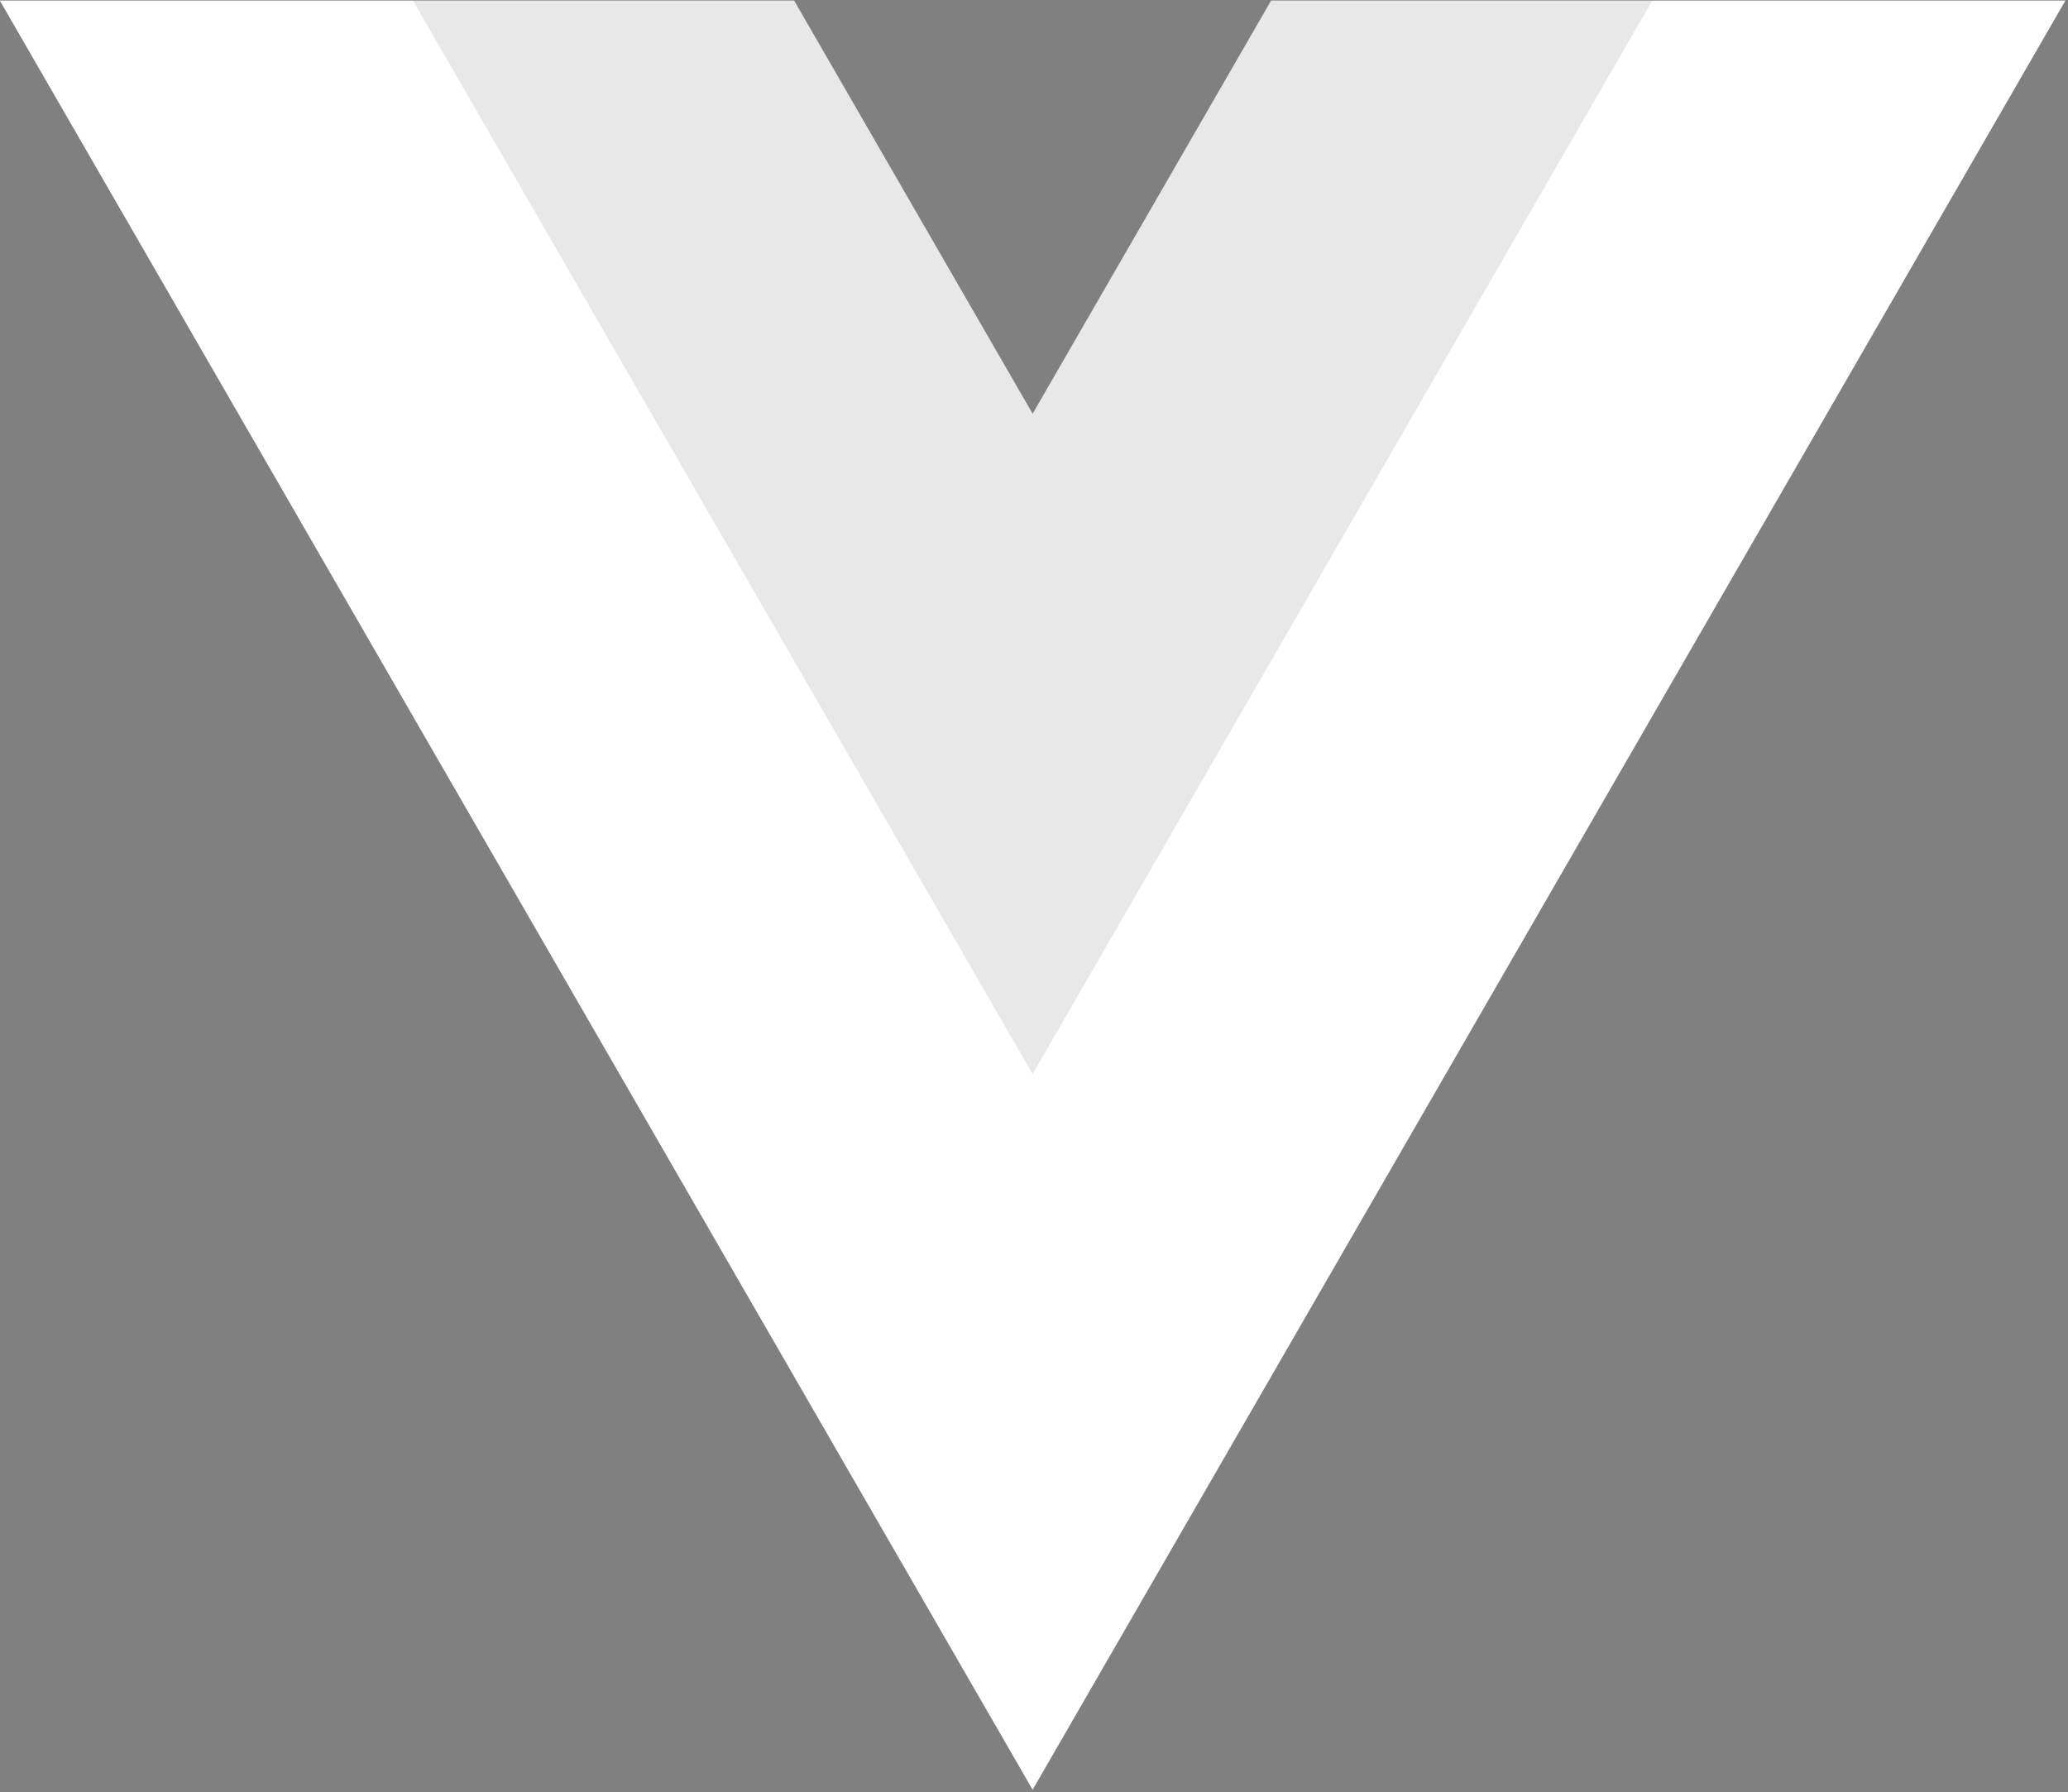
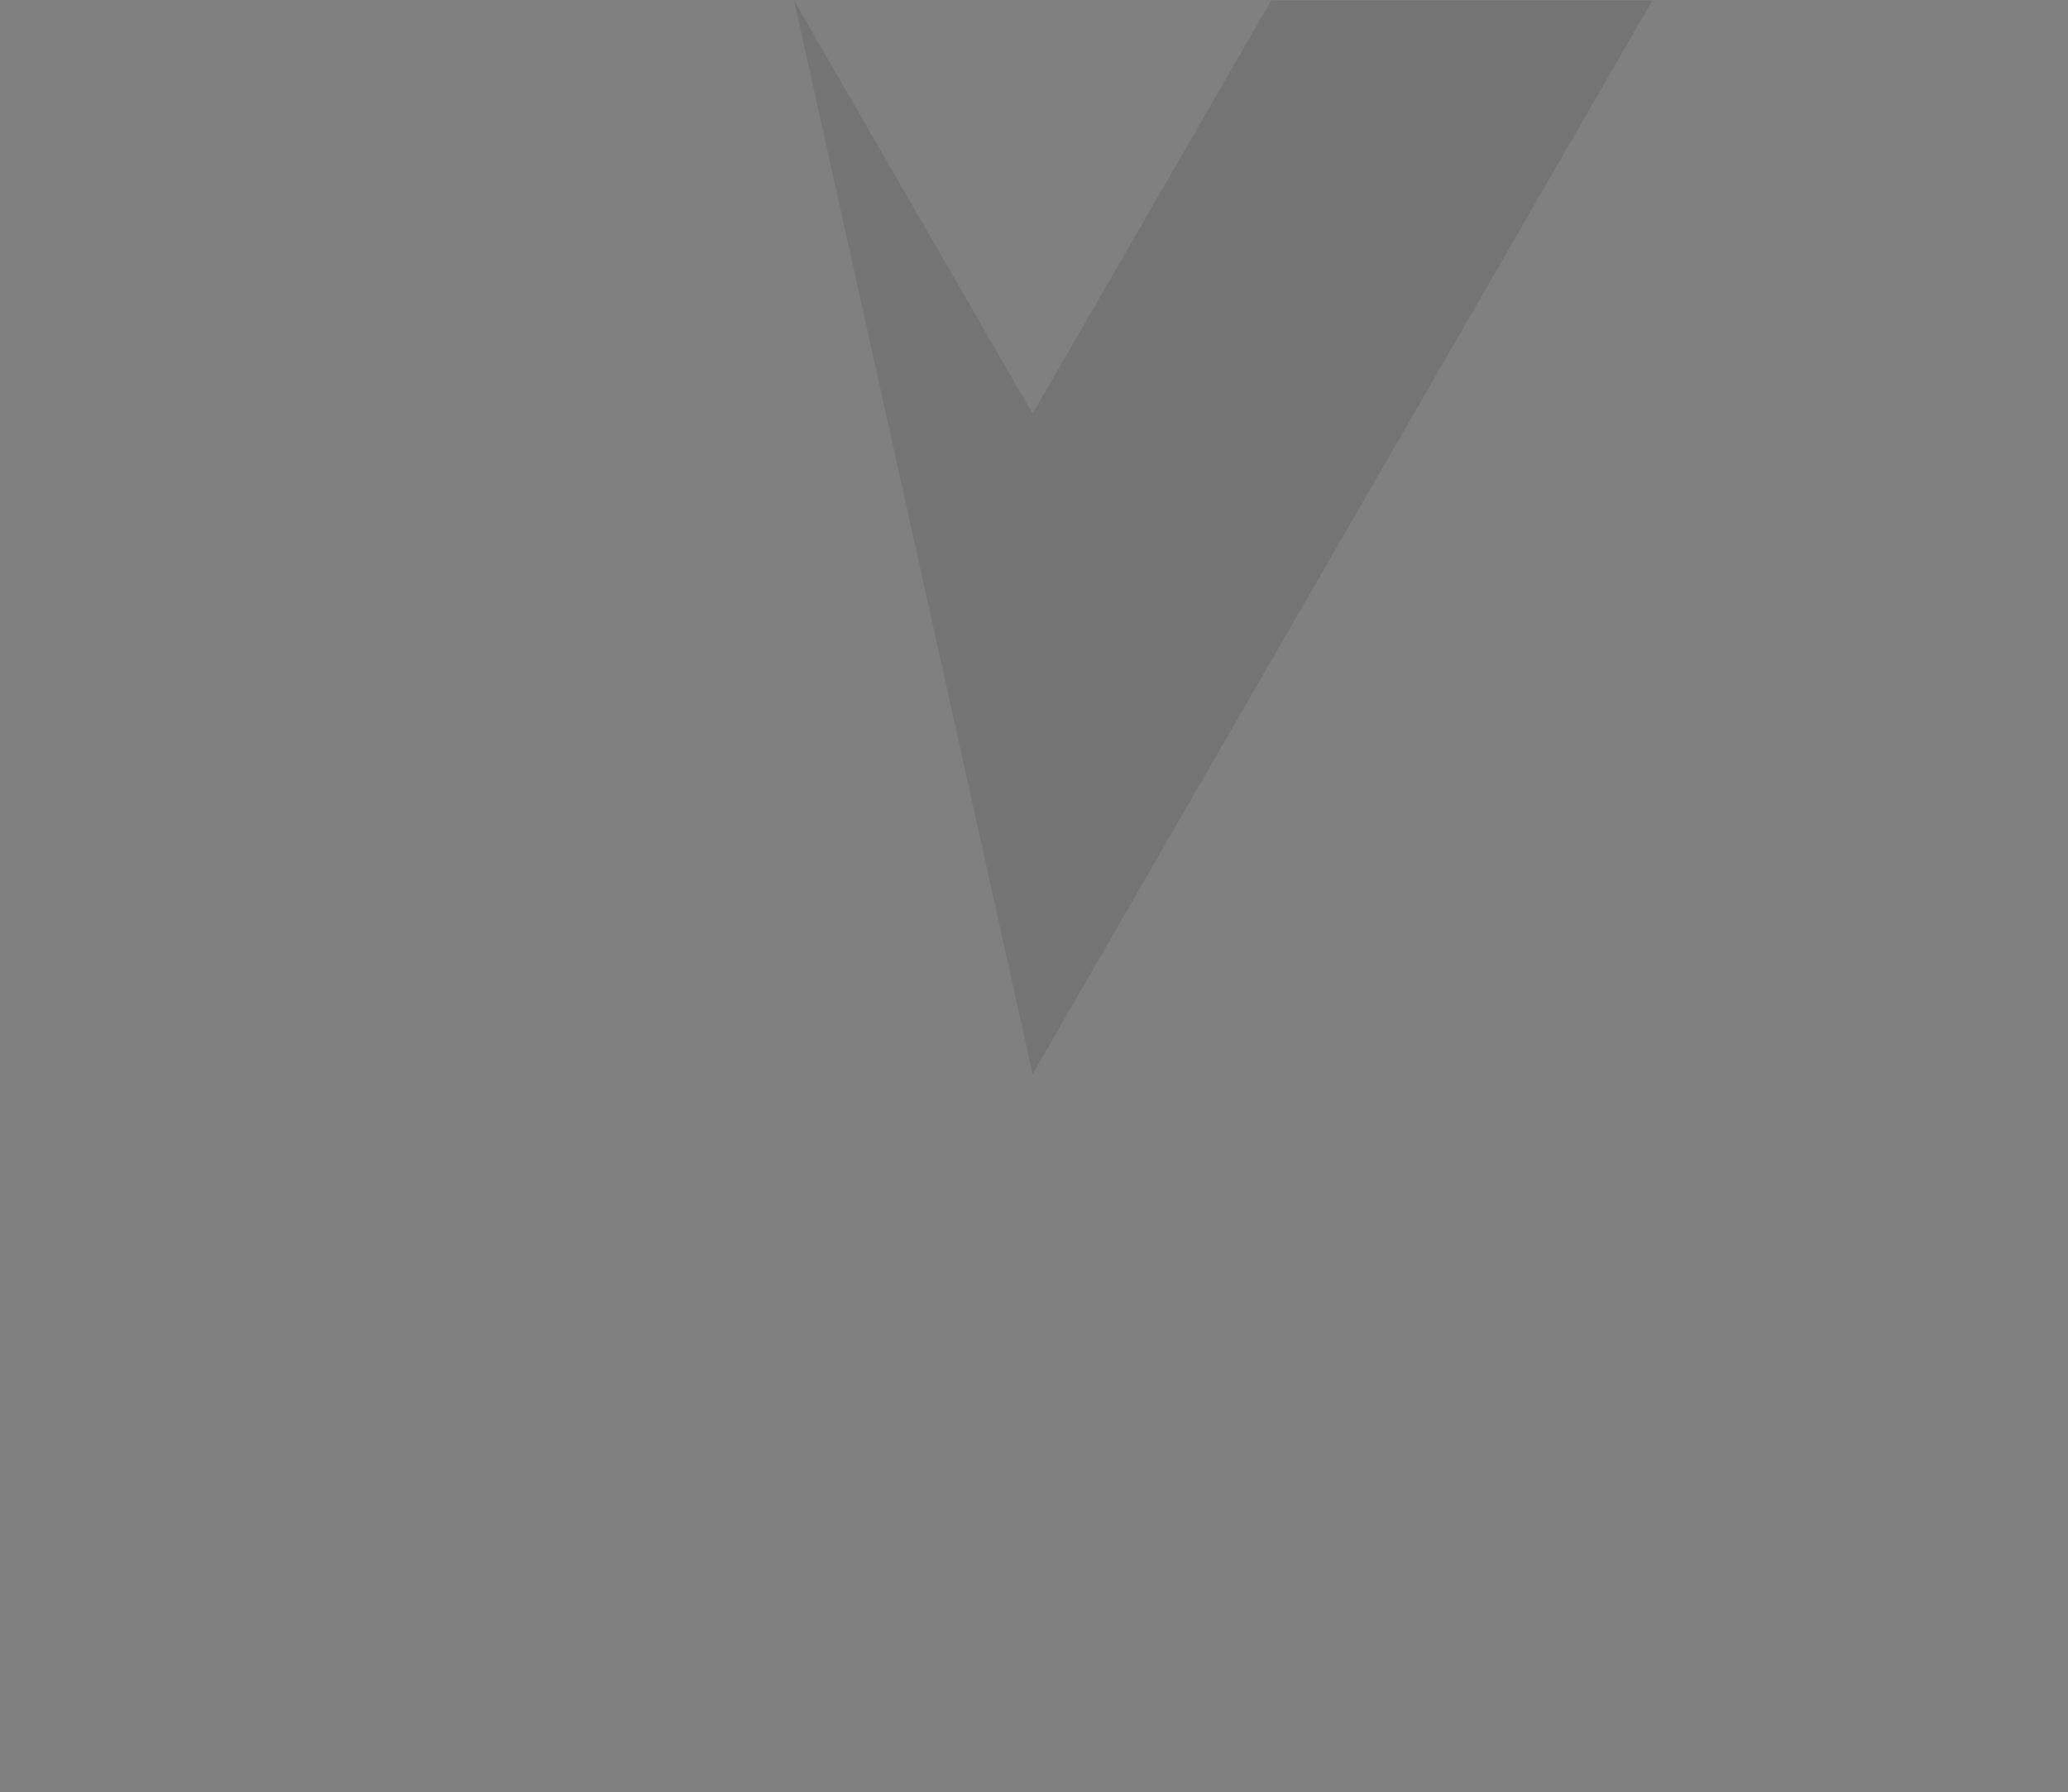
<svg xmlns="http://www.w3.org/2000/svg" width="100%" height="100%" viewBox="0 0 262 227" version="1.1" xml:space="preserve" style="fill-rule:evenodd;clip-rule:evenodd;stroke-linejoin:round;stroke-miterlimit:2;">
  <rect x="0" y="0" width="262" height="227" fill="#808080" stroke="none" />
  <g transform="matrix(1.333,0,0,-1.333,-76.311,313.34)">
    <g transform="matrix(1,0,0,1,178.06,235.01)">
-       <path d="M0,0L-22.669,-39.264L-45.338,0L-120.829,0L-22.669,-170.02L75.491,0L0,0Z" style="fill:white;fill-rule:nonzero;" />
-     </g>
+       </g>
    <g transform="matrix(1,0,0,1,178.06,235.01)">
-       <path d="M0,0L-22.669,-39.264L-45.338,0L-81.565,0L-22.669,-102.01L36.227,0L0,0Z" style="fill-opacity:0.09;fill-rule:nonzero;" />
+       <path d="M0,0L-22.669,-39.264L-45.338,0L-22.669,-102.01L36.227,0L0,0Z" style="fill-opacity:0.09;fill-rule:nonzero;" />
    </g>
  </g>
</svg>